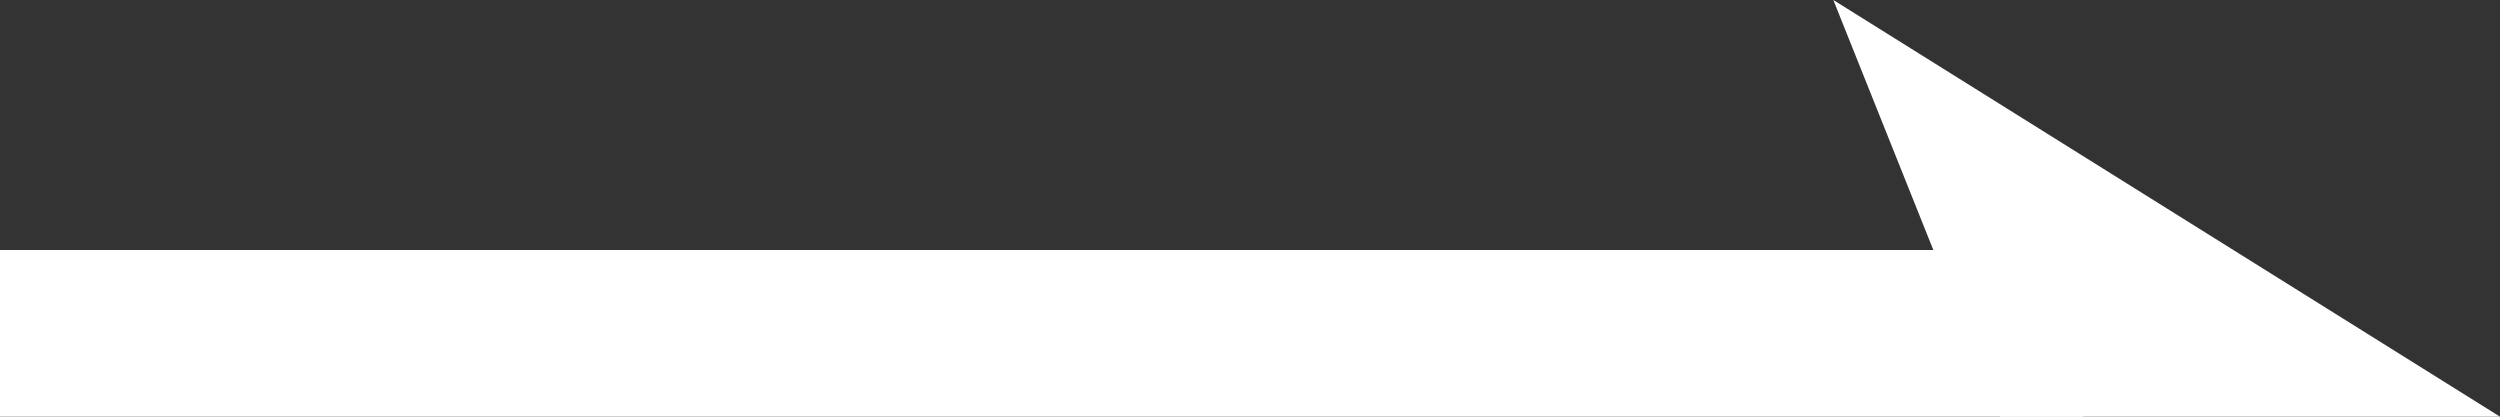
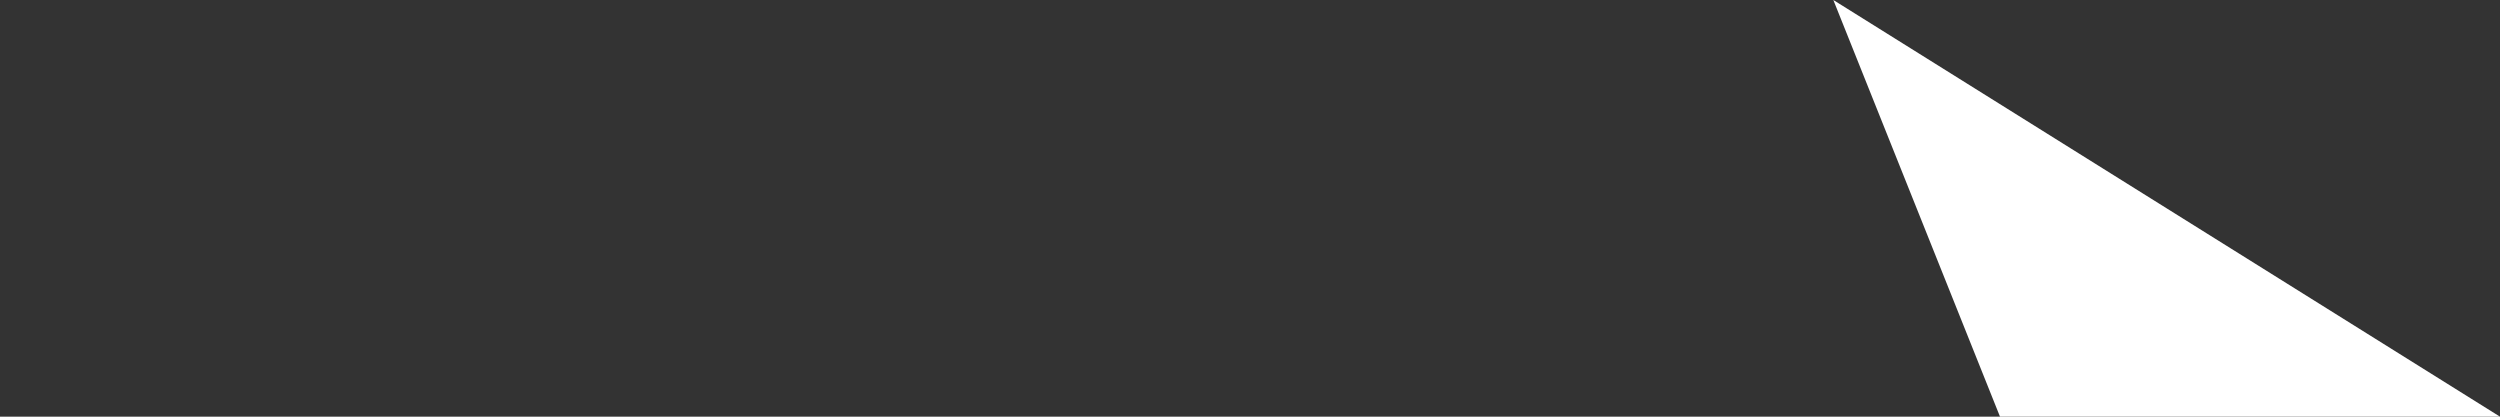
<svg xmlns="http://www.w3.org/2000/svg" version="1.1" id="_レイヤー_2" x="0px" y="0px" viewBox="0 0 30 5" style="enable-background:new 0 0 30 5;" xml:space="preserve">
  <rect x="0" y="0" width="30" height="5" fill="#333333" stroke="none" />
  <style type="text/css">
	.st0{fill:#FFFFFF;}
</style>
  <g id="_レイヤー_1-2">
-     <rect y="3" class="st0" width="25" height="2" />
    <polygon class="st0" points="30,5 24,5 22,0  " />
  </g>
</svg>